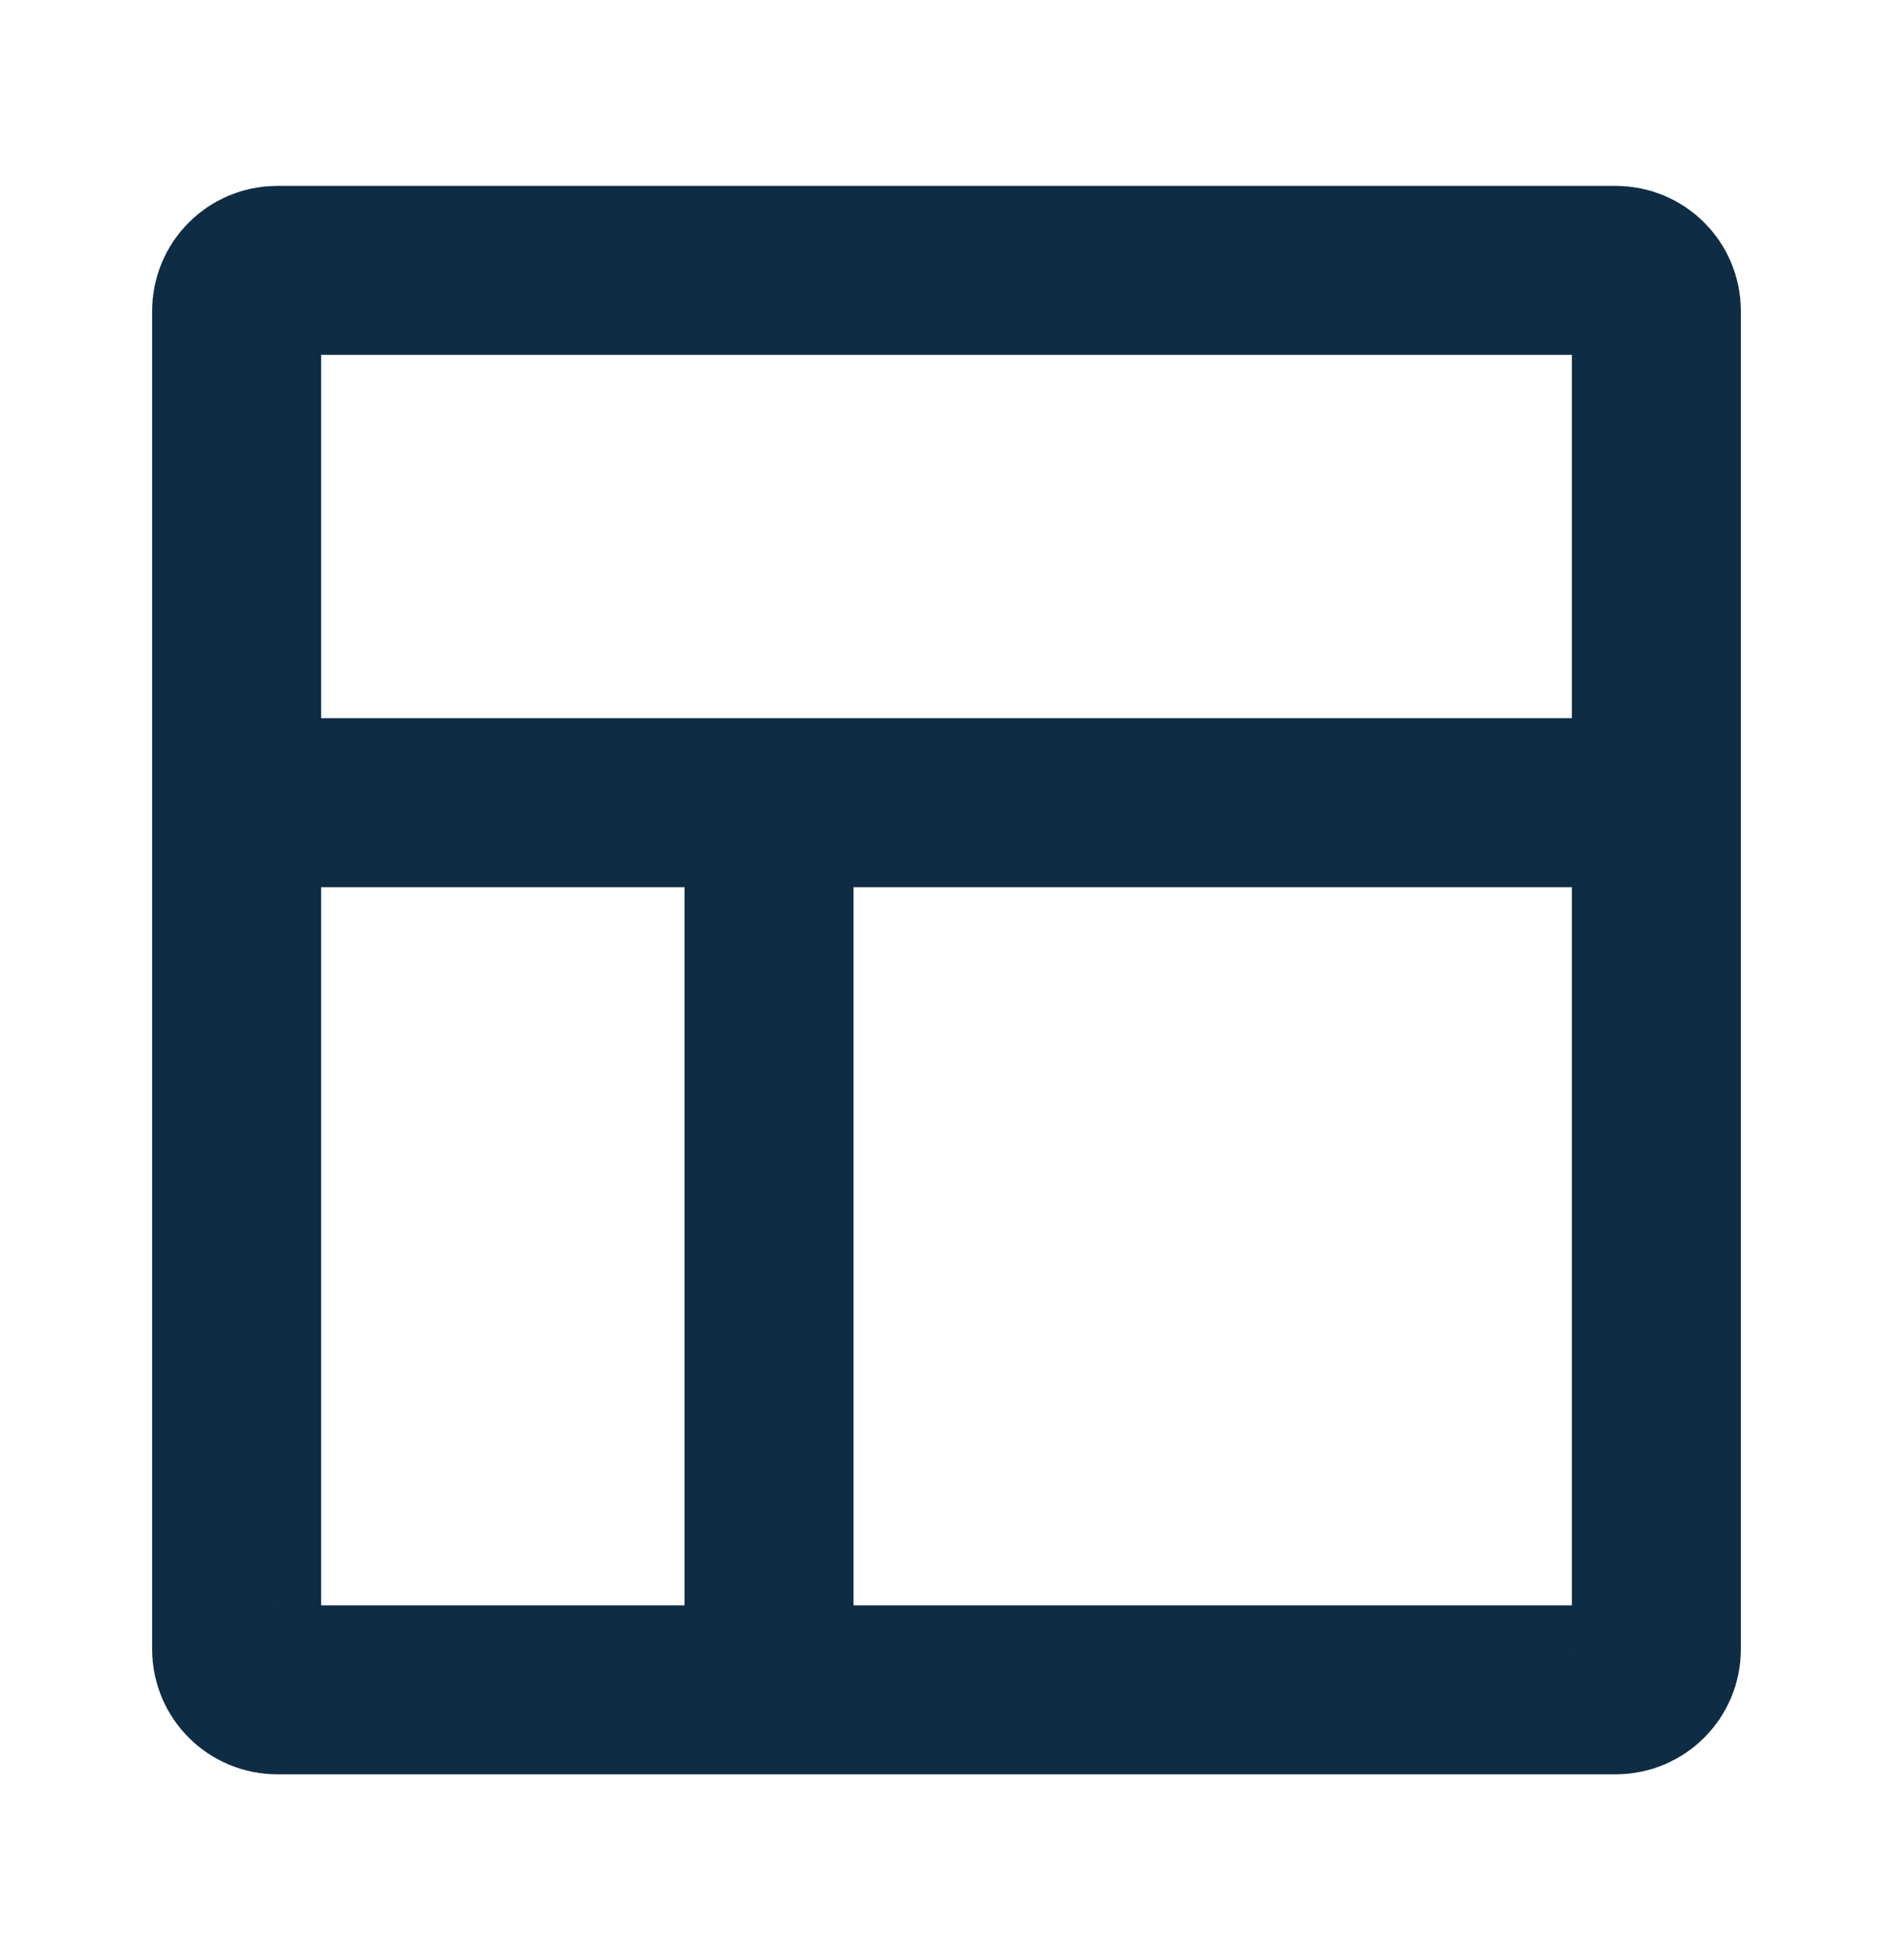
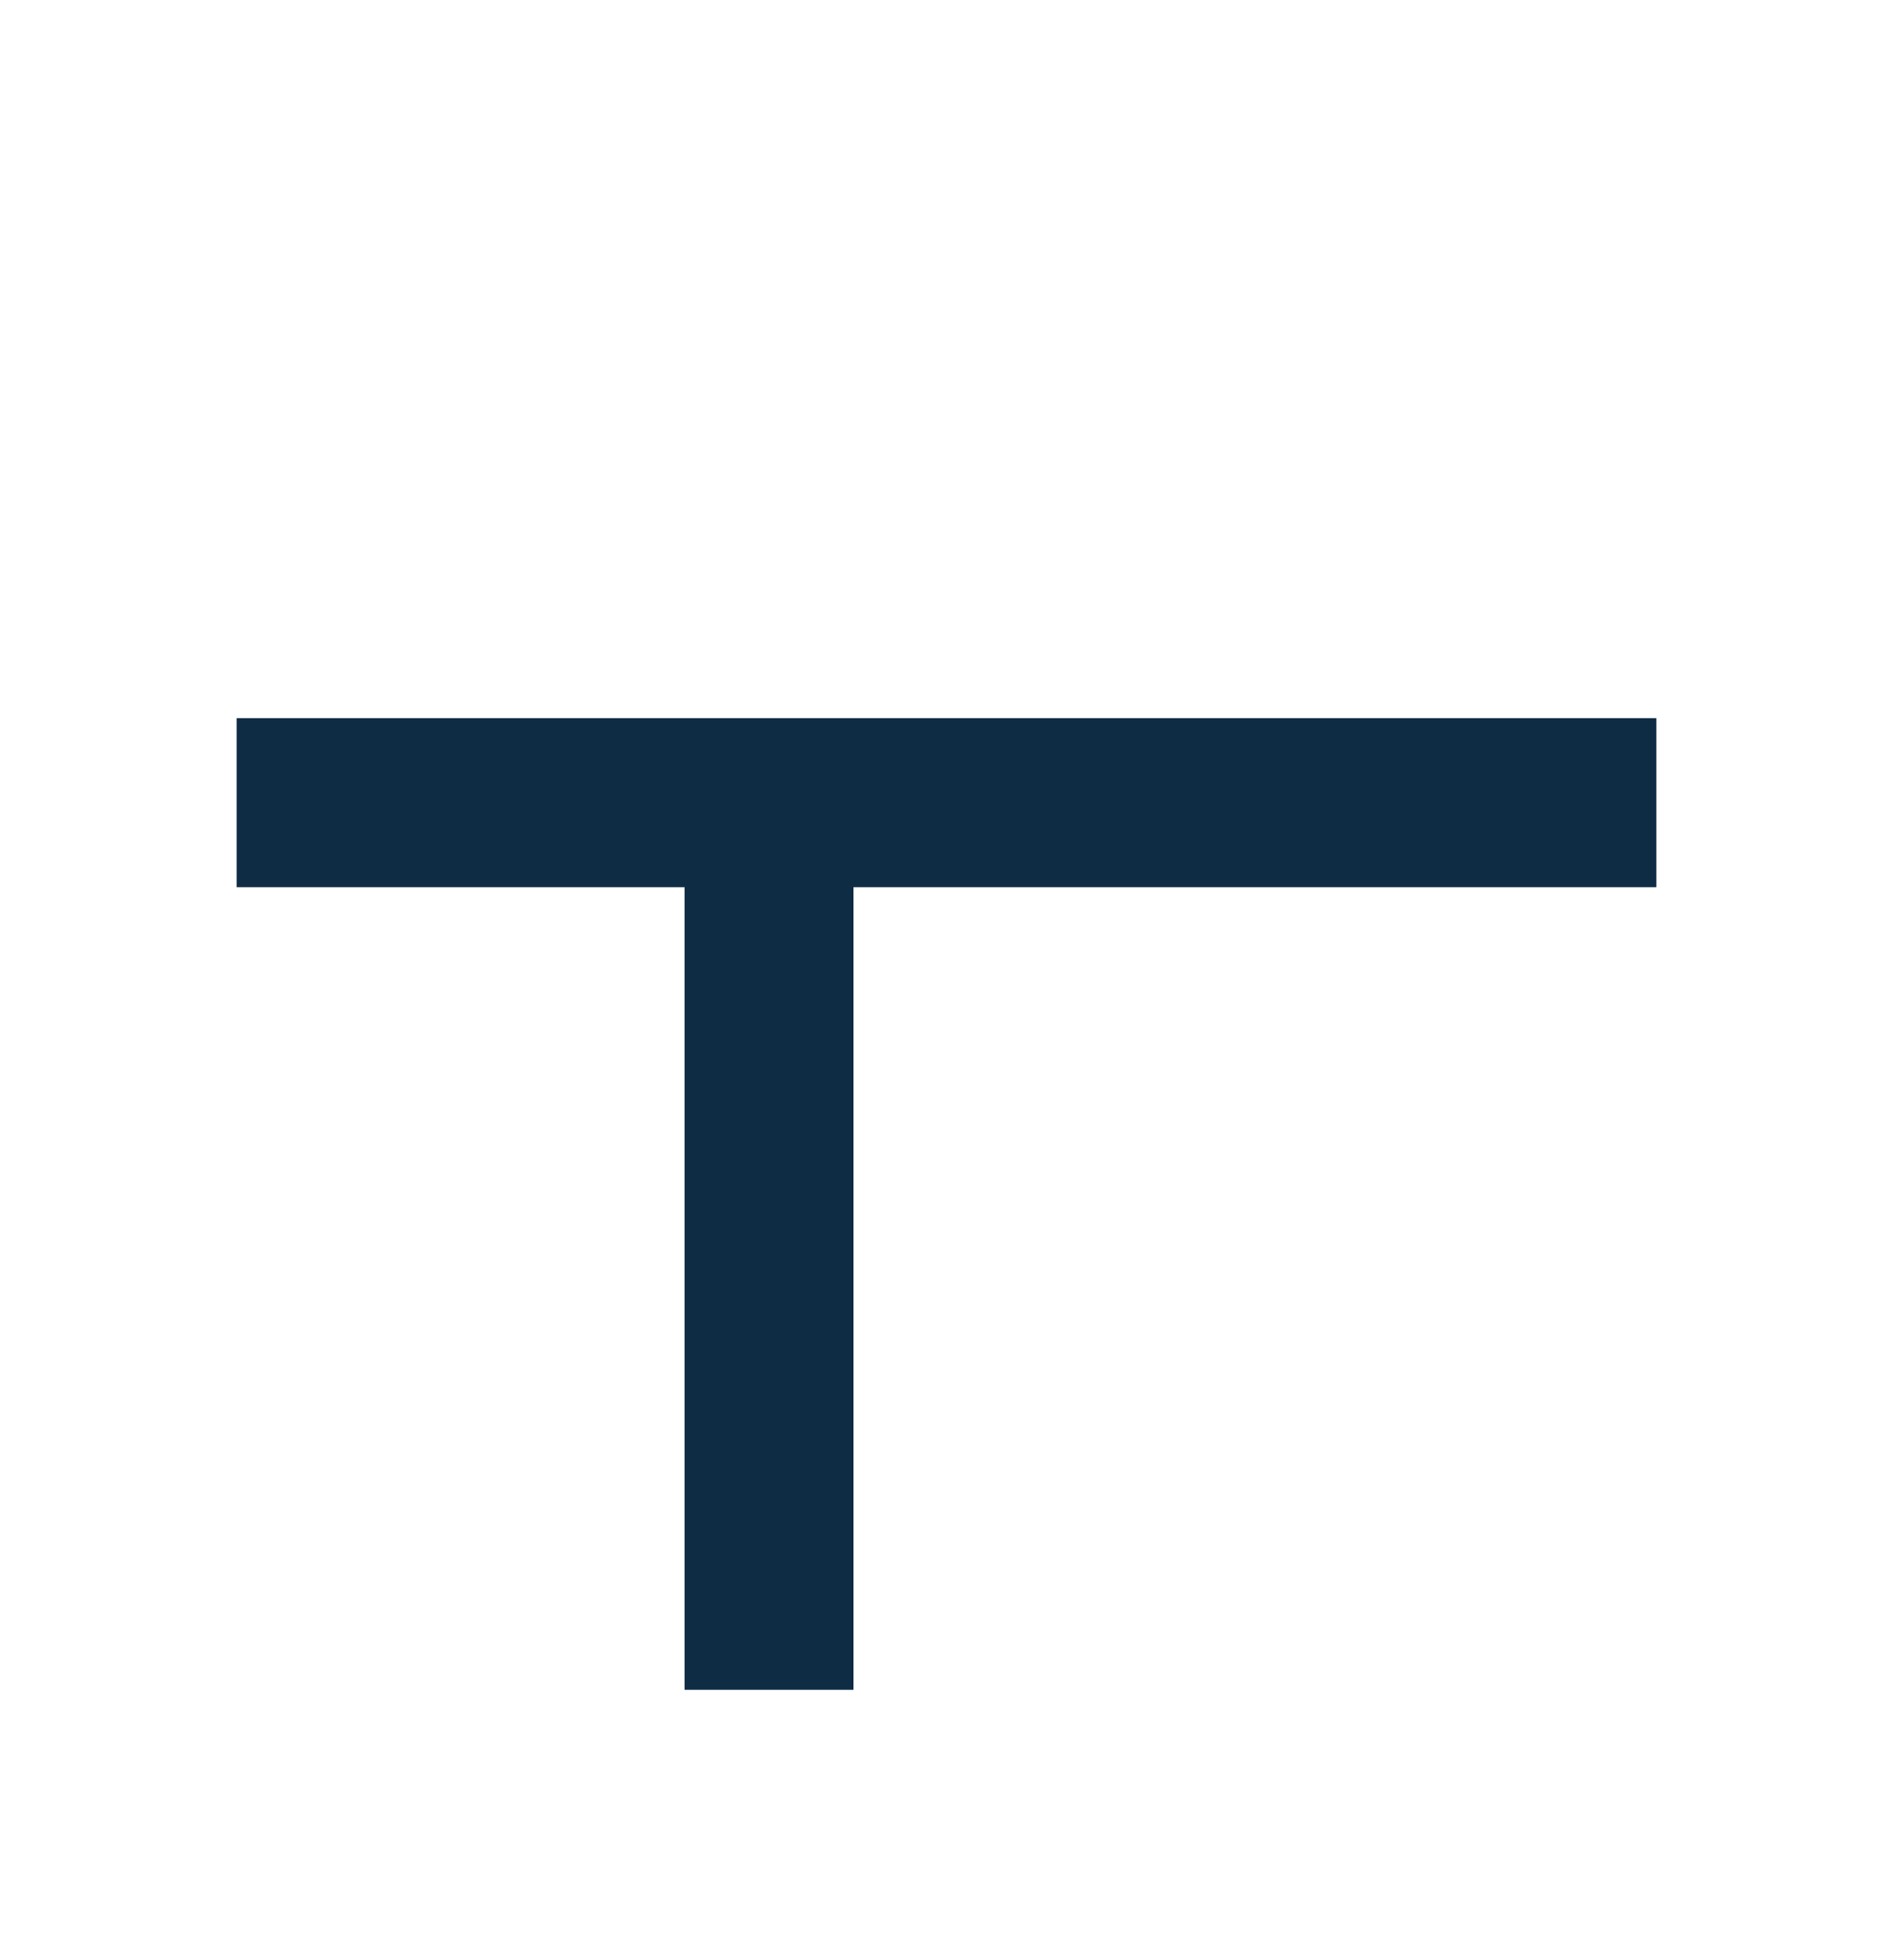
<svg xmlns="http://www.w3.org/2000/svg" width="28" height="29" viewBox="0 0 28 29" fill="none">
-   <path d="M4.1 4H23.9C24.231 4 24.5 4.269 24.5 4.6V24.4C24.5 24.731 24.231 25 23.9 25H4.1C3.769 25 3.5 24.731 3.5 24.4V4.6C3.5 4.269 3.769 4 4.1 4Z" stroke="#0F2C45" stroke-width="2.5" />
  <path d="M11.375 11.875V25" stroke="#0F2C45" stroke-width="2.5" />
  <path d="M3.5 11.875H24.5" stroke="#0F2C45" stroke-width="2.5" />
</svg>